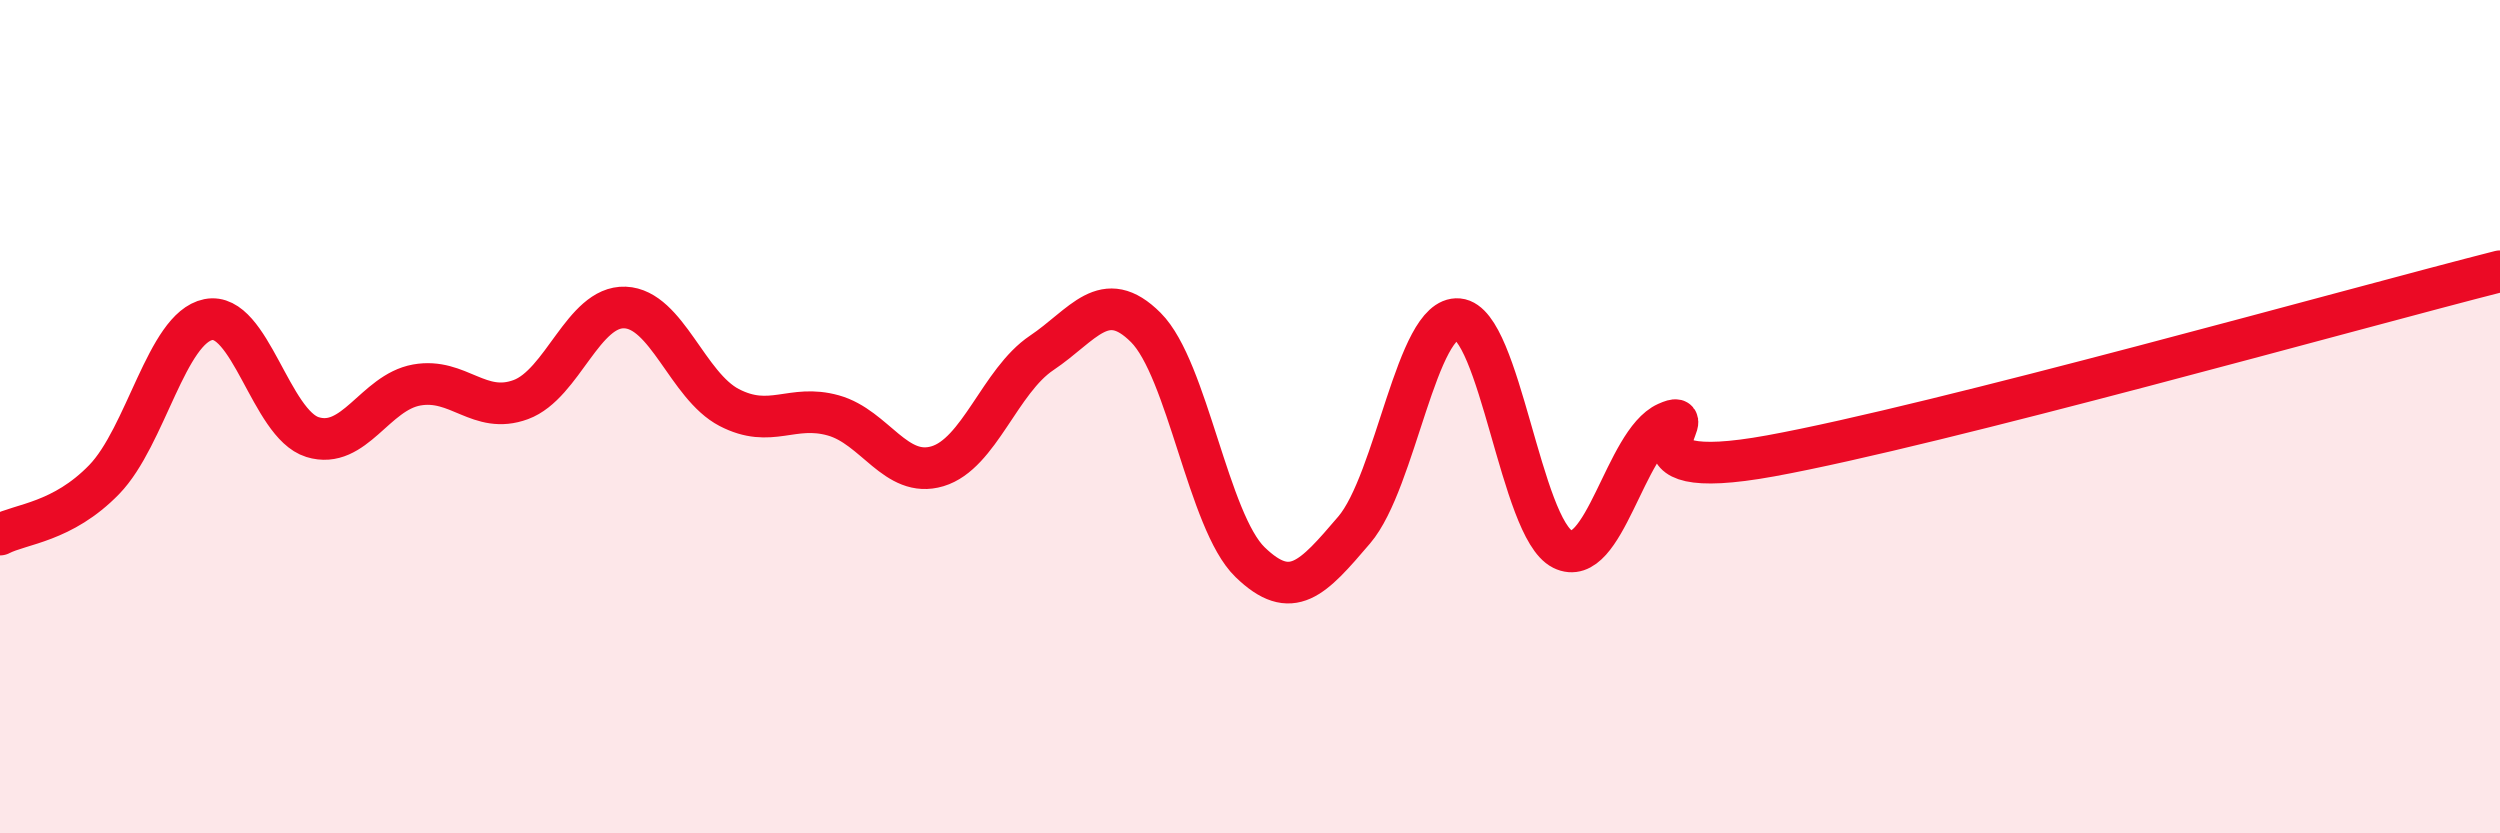
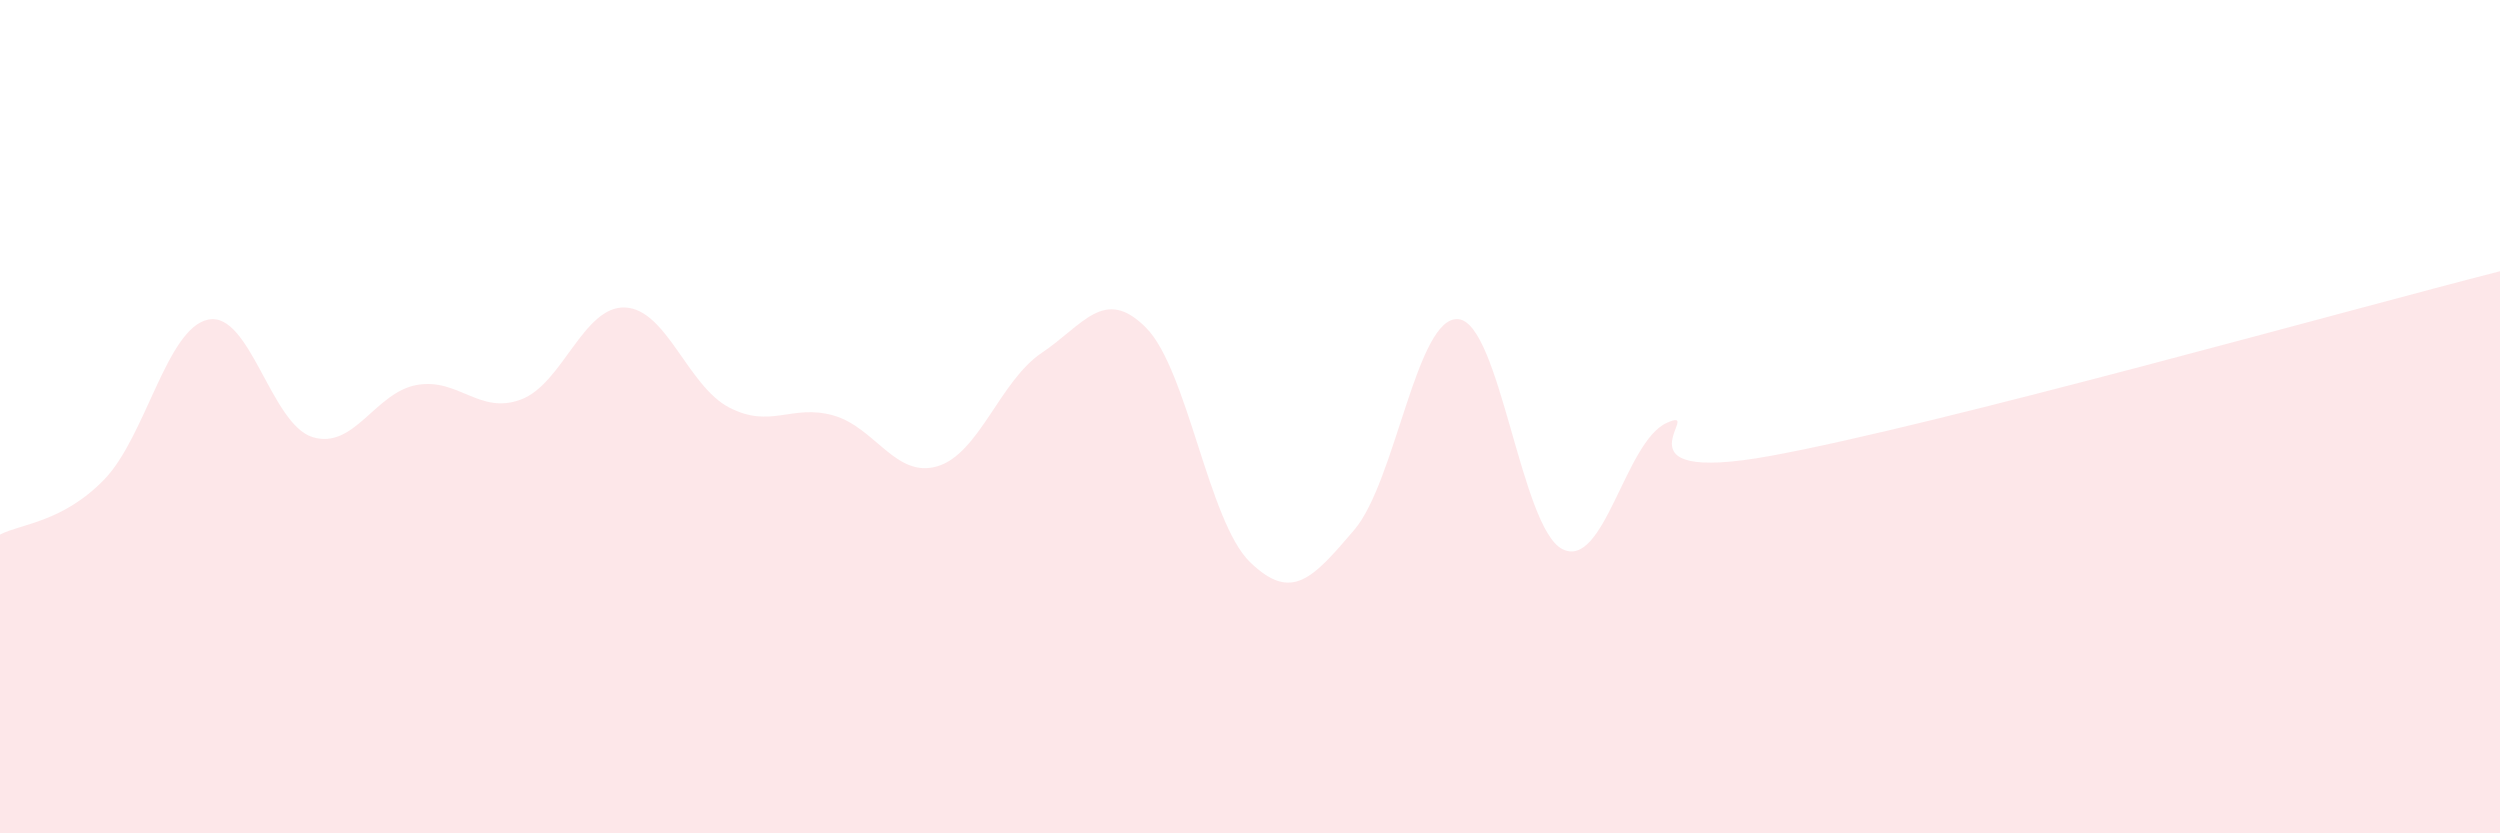
<svg xmlns="http://www.w3.org/2000/svg" width="60" height="20" viewBox="0 0 60 20">
  <path d="M 0,12.83 C 0.5,12.57 1.5,12.54 2.5,11.51 C 3.5,10.48 4,7.87 5,7.67 C 6,7.47 6.5,10.18 7.5,10.49 C 8.5,10.8 9,9.42 10,9.24 C 11,9.06 11.5,9.96 12.5,9.59 C 13.5,9.22 14,7.34 15,7.38 C 16,7.42 16.5,9.26 17.5,9.78 C 18.5,10.3 19,9.69 20,9.97 C 21,10.25 21.5,11.49 22.5,11.19 C 23.5,10.89 24,9.14 25,8.47 C 26,7.8 26.5,6.86 27.5,7.86 C 28.5,8.86 29,12.52 30,13.49 C 31,14.46 31.5,13.89 32.5,12.72 C 33.5,11.55 34,7.57 35,7.66 C 36,7.75 36.5,12.68 37.5,13.18 C 38.5,13.68 39,10.6 40,10.15 C 41,9.7 38.5,11.67 42.5,10.94 C 46.5,10.21 56.5,7.4 60,6.51L60 20L0 20Z" fill="#EB0A25" opacity="0.1" stroke-linecap="round" stroke-linejoin="round" />
-   <path d="M 0,12.83 C 0.5,12.57 1.5,12.54 2.5,11.51 C 3.5,10.48 4,7.87 5,7.67 C 6,7.47 6.5,10.18 7.5,10.49 C 8.5,10.8 9,9.42 10,9.24 C 11,9.06 11.5,9.96 12.5,9.59 C 13.5,9.22 14,7.34 15,7.38 C 16,7.42 16.5,9.26 17.5,9.78 C 18.5,10.3 19,9.69 20,9.97 C 21,10.25 21.5,11.49 22.5,11.19 C 23.5,10.89 24,9.14 25,8.47 C 26,7.8 26.5,6.86 27.5,7.86 C 28.5,8.86 29,12.52 30,13.49 C 31,14.46 31.5,13.89 32.5,12.72 C 33.5,11.55 34,7.57 35,7.66 C 36,7.75 36.5,12.68 37.5,13.18 C 38.5,13.68 39,10.6 40,10.15 C 41,9.7 38.5,11.67 42.5,10.94 C 46.5,10.21 56.5,7.4 60,6.51" stroke="#EB0A25" stroke-width="1" fill="none" stroke-linecap="round" stroke-linejoin="round" />
</svg>